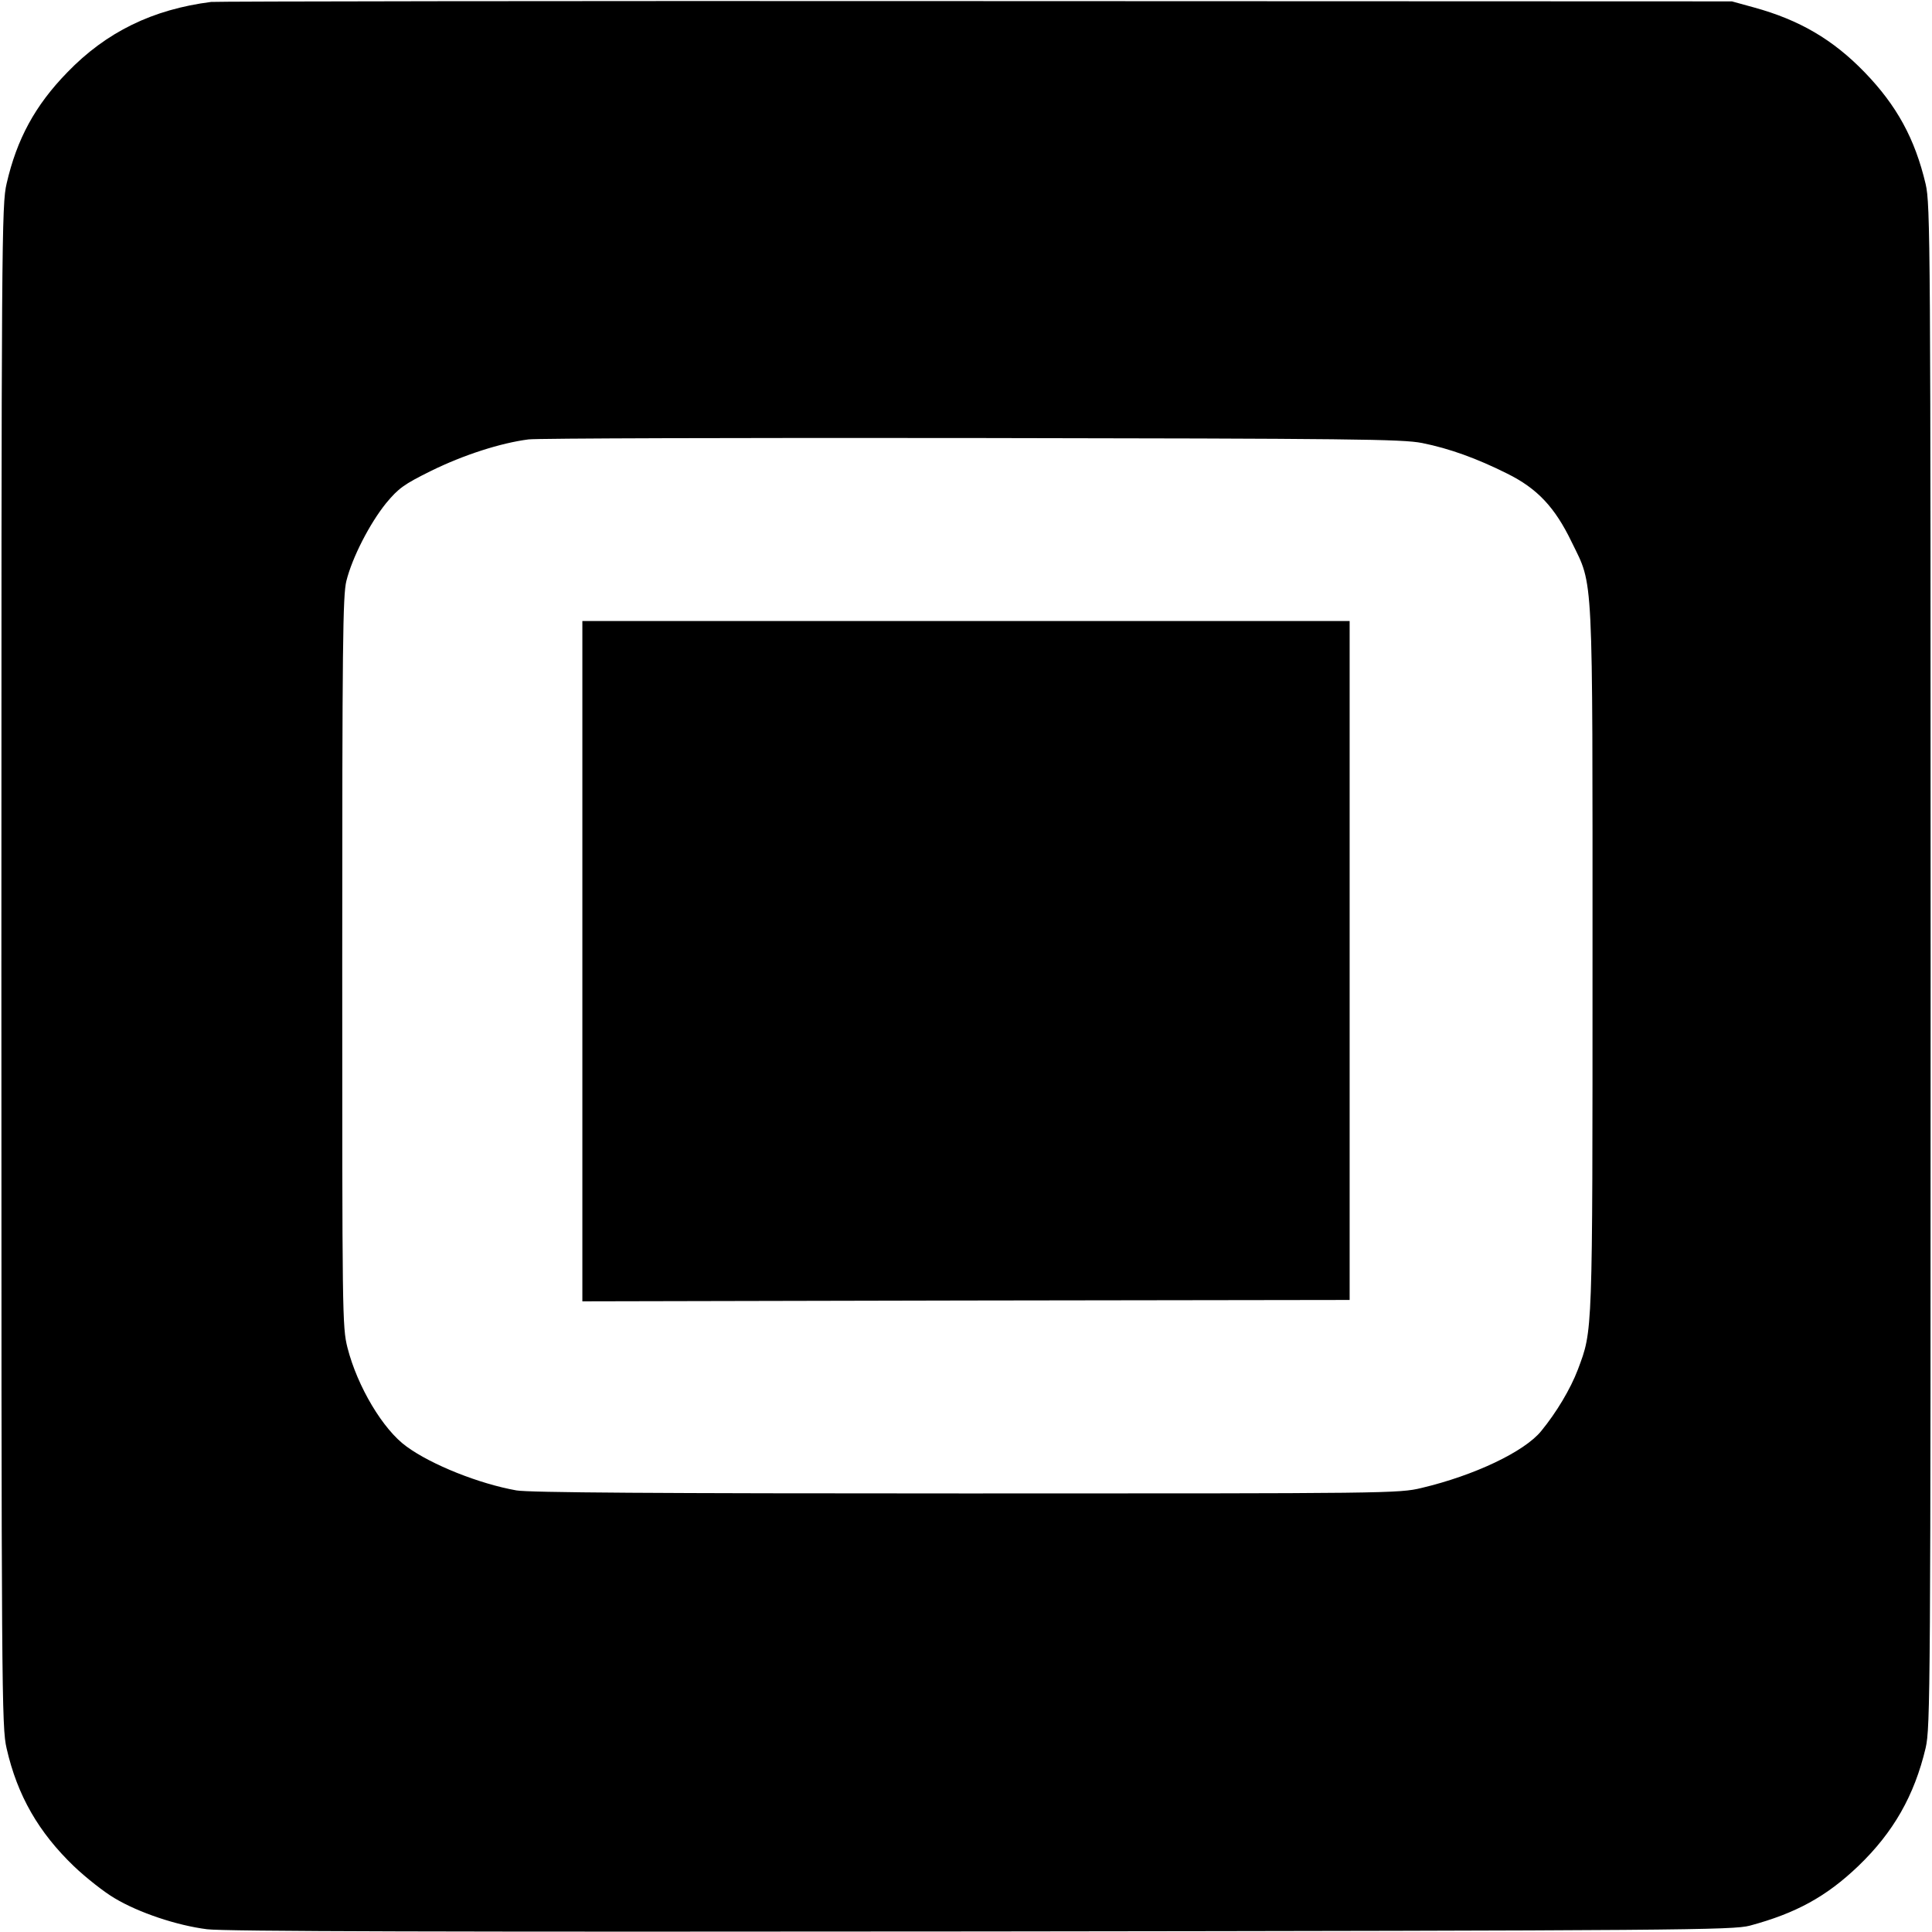
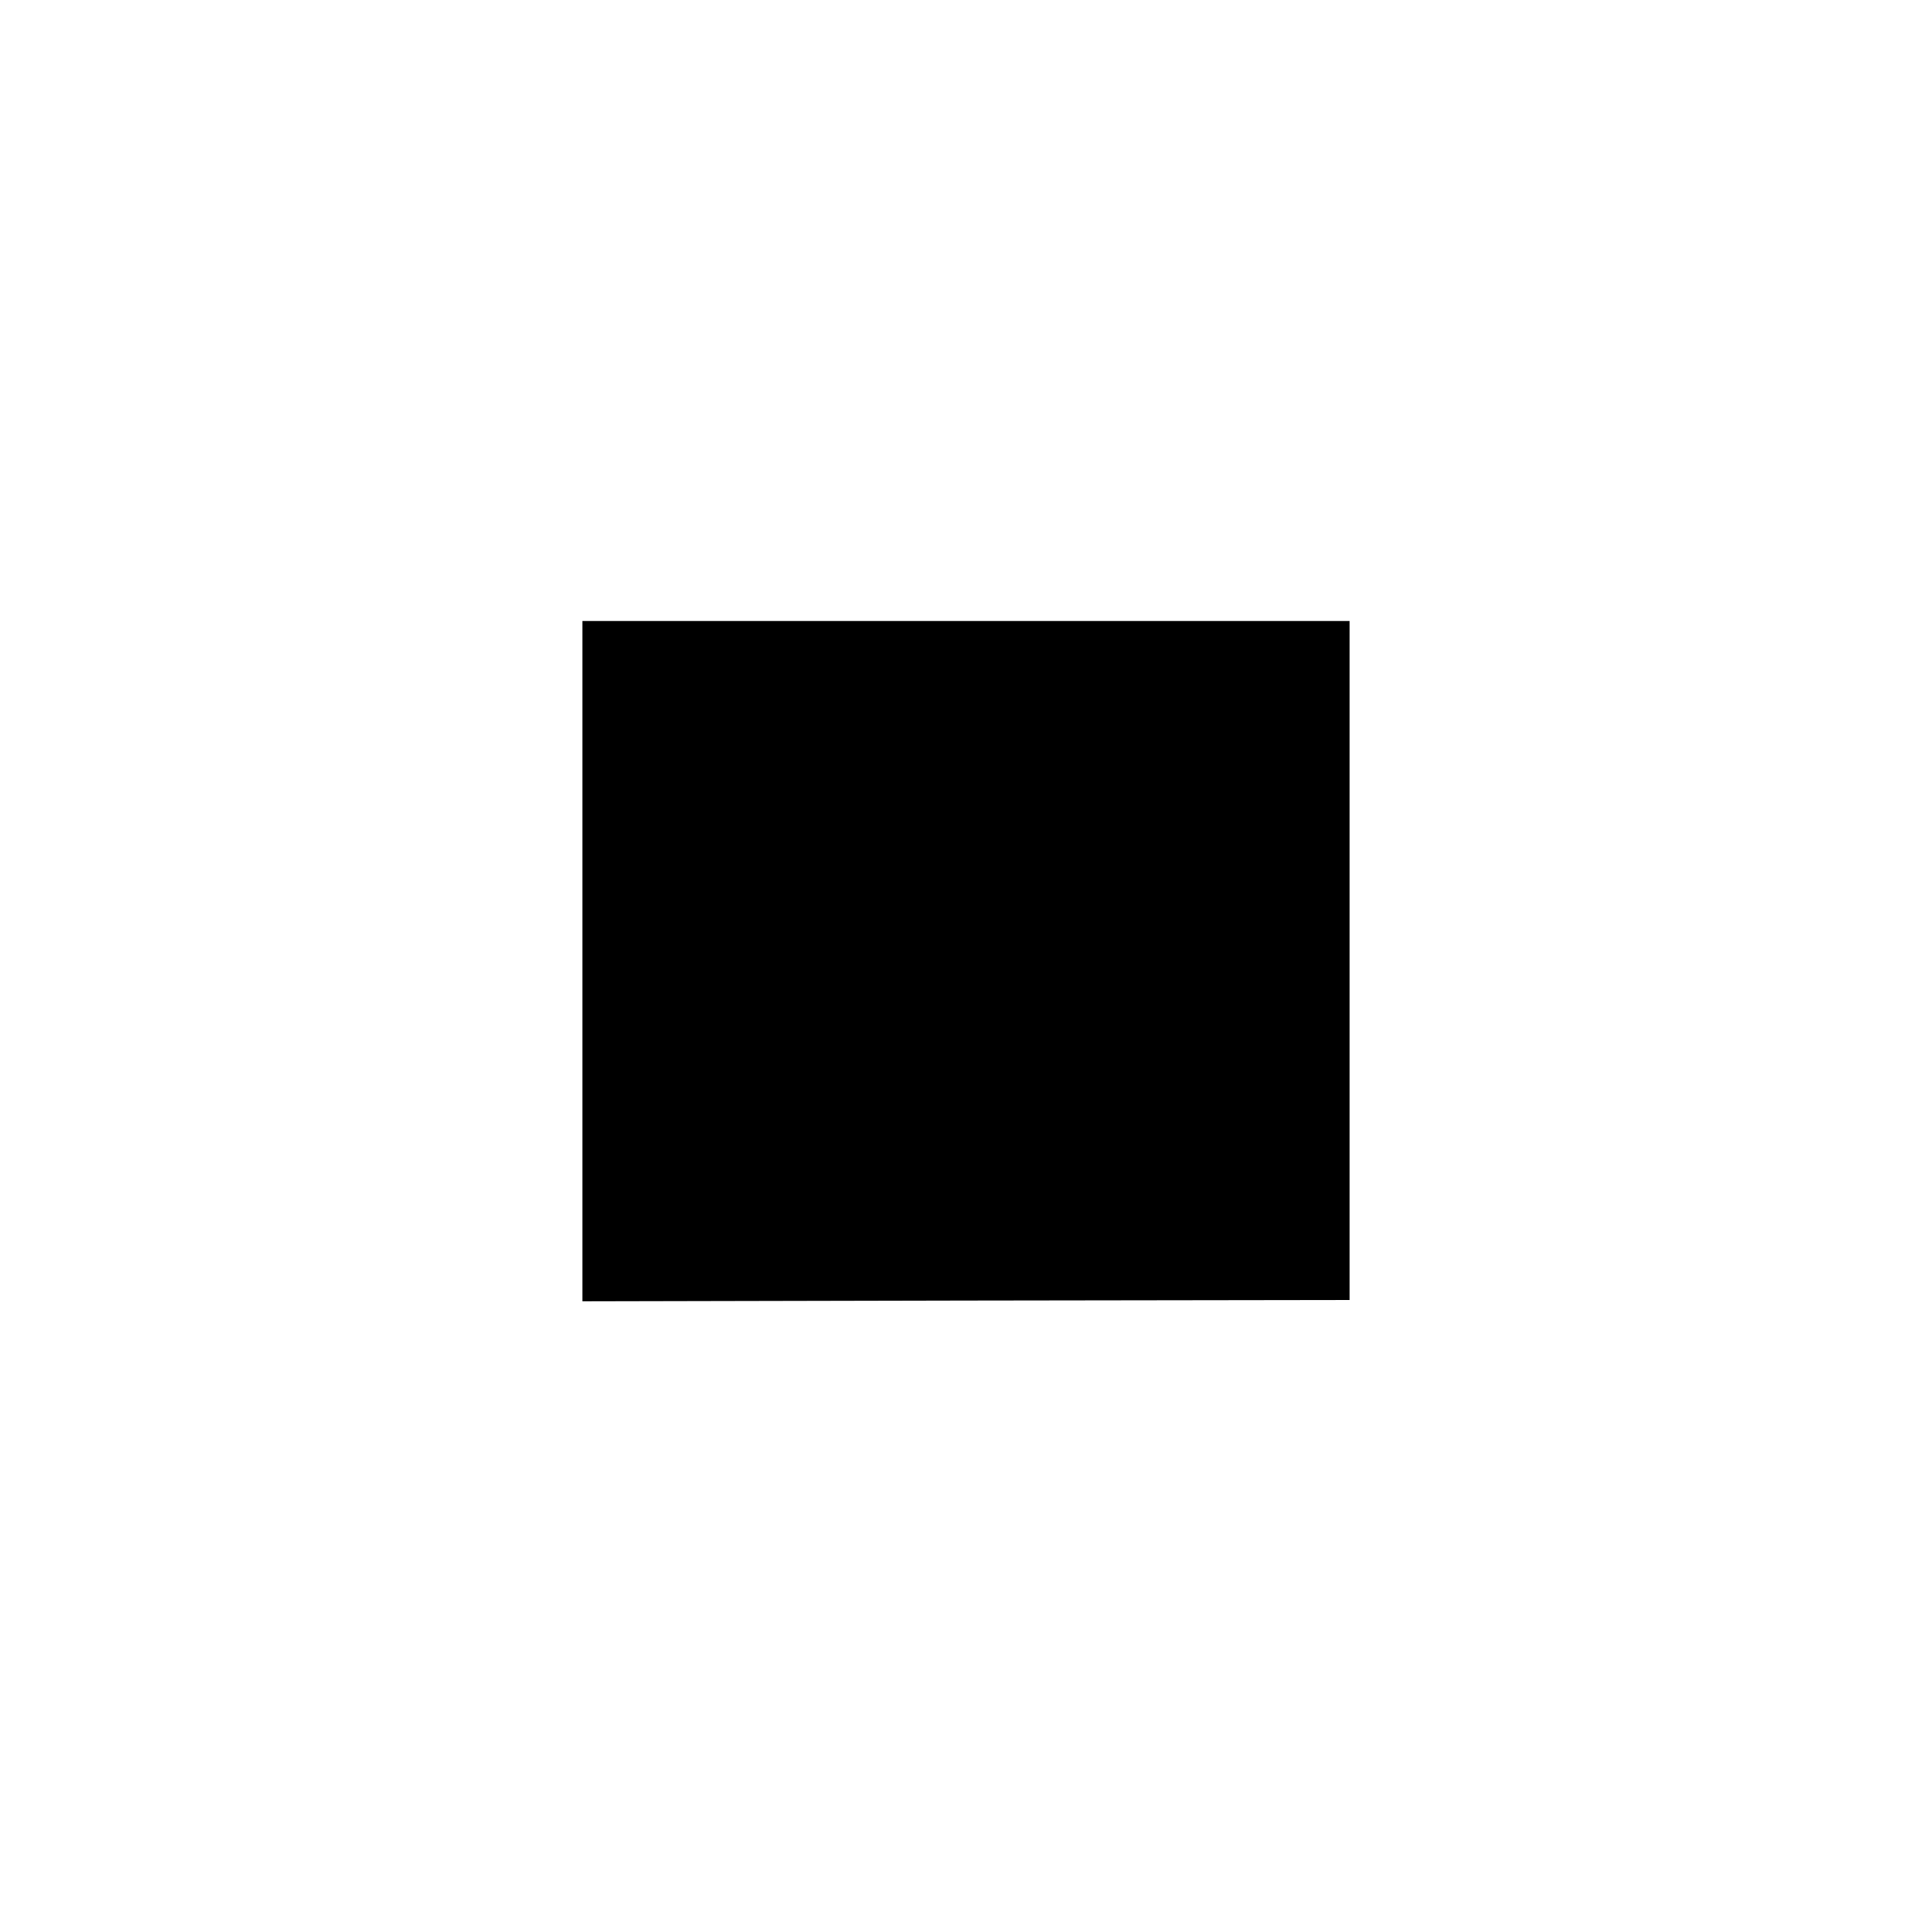
<svg xmlns="http://www.w3.org/2000/svg" version="1.0" width="700pt" height="700pt" viewBox="0 0 700 700" preserveAspectRatio="xMidYMid meet">
  <g transform="translate(0,700) scale(0.1,-0.1)" fill="#000000" stroke="none">
-     <path d="M765 6993 c-212 -27 -380 -109 -521 -255 -117 -120 -183 -242 -220 -403 -18 -77 -19 -187 -19 -2835 0 -2648 1 -2758 19 -2835 39 -171 116 -304 244 -427 43 -41 110 -94 148 -116 87 -52 224 -98 334 -112 60 -8 870 -10 2805 -8 2551 3 2724 5 2785 21 167 45 277 105 393 216 127 122 203 255 244 428 17 75 18 197 18 2833 0 2636 -1 2758 -18 2833 -39 165 -105 285 -221 405 -115 119 -237 190 -401 235 l-80 22 -2740 1 c-1507 1 -2753 -1 -2770 -3z m4387 -1598 c100 -20 199 -56 309 -111 109 -54 173 -122 234 -249 79 -162 75 -86 75 -1514 0 -1371 1 -1338 -53 -1483 -27 -71 -78 -156 -133 -223 -61 -75 -243 -161 -433 -206 -82 -20 -119 -20 -1651 -20 -1124 0 -1584 3 -1629 11 -135 24 -308 93 -398 159 -85 61 -178 217 -214 358 -19 76 -19 115 -19 1398 0 1150 2 1328 15 1380 21 85 85 209 144 282 45 54 64 68 163 117 118 58 252 101 353 114 32 4 756 6 1608 5 1378 -2 1558 -4 1629 -18z" />
-     <path d="M2110 3518 l0 -1233 1390 3 1390 2 0 1230 0 1230 -1390 0 -1390 0 0 -1232z" />
+     <path d="M2110 3518 l0 -1233 1390 3 1390 2 0 1230 0 1230 -1390 0 -1390 0 0 -1232" />
  </g>
</svg>